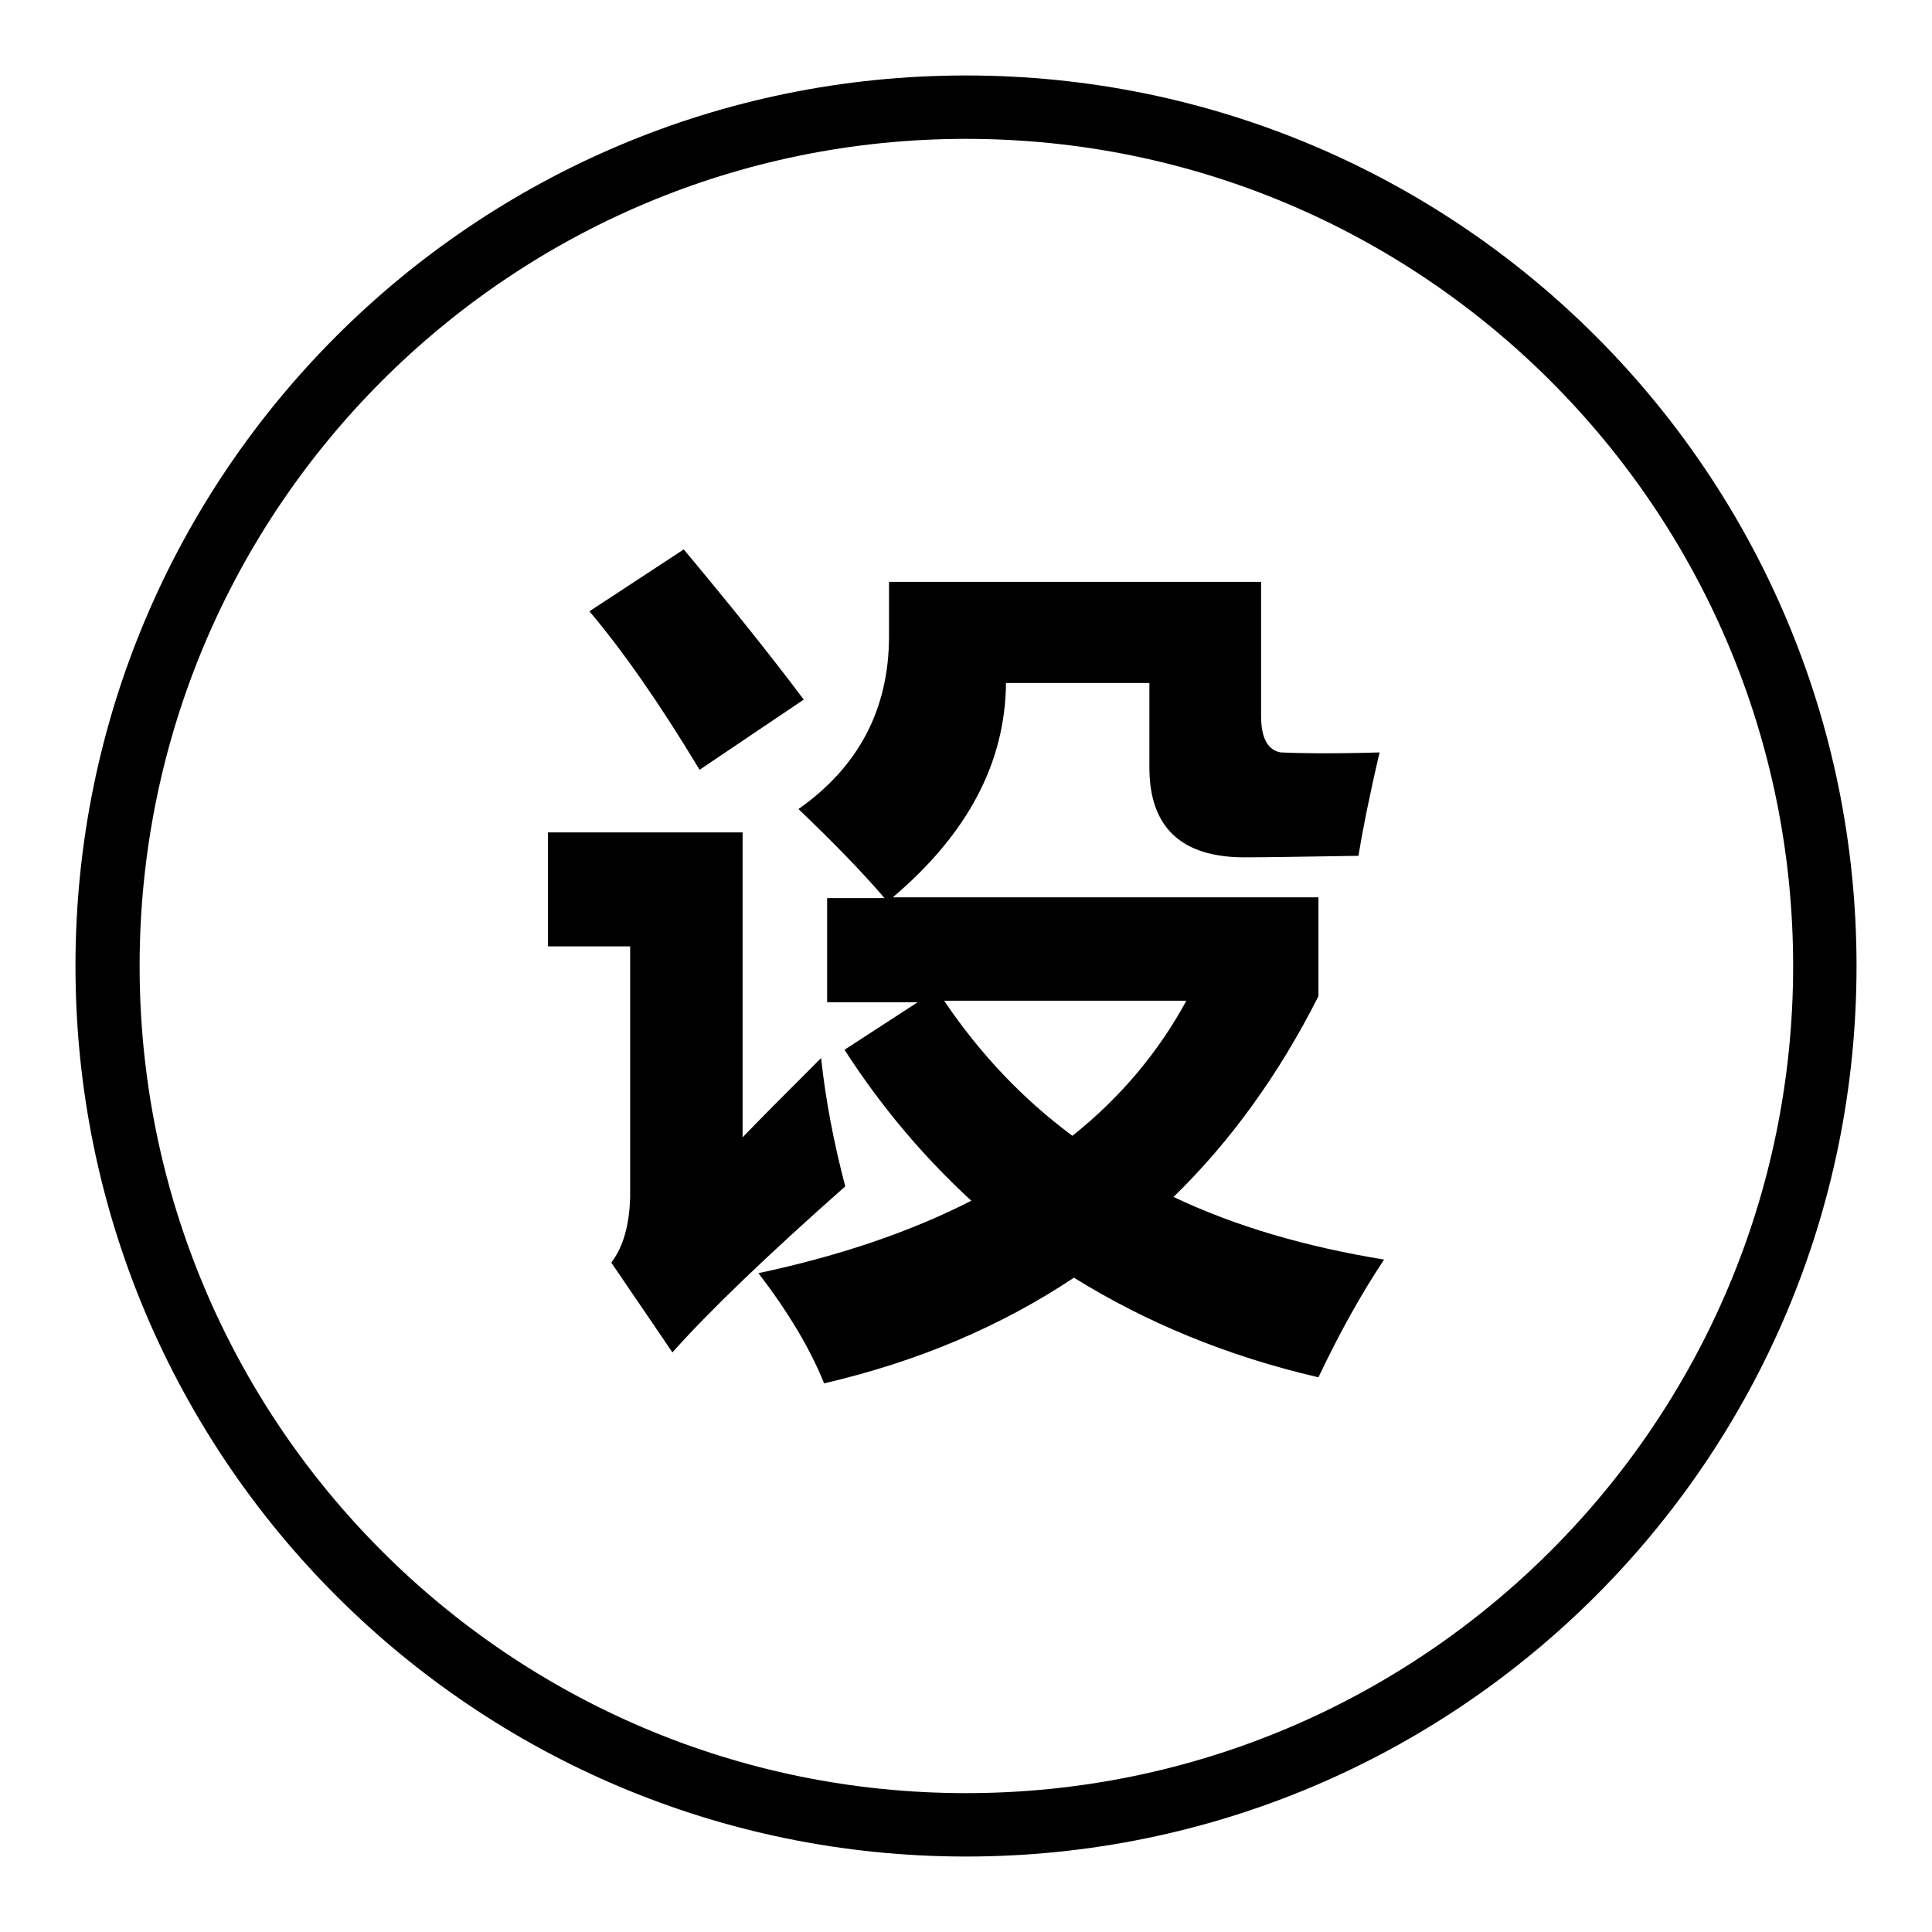
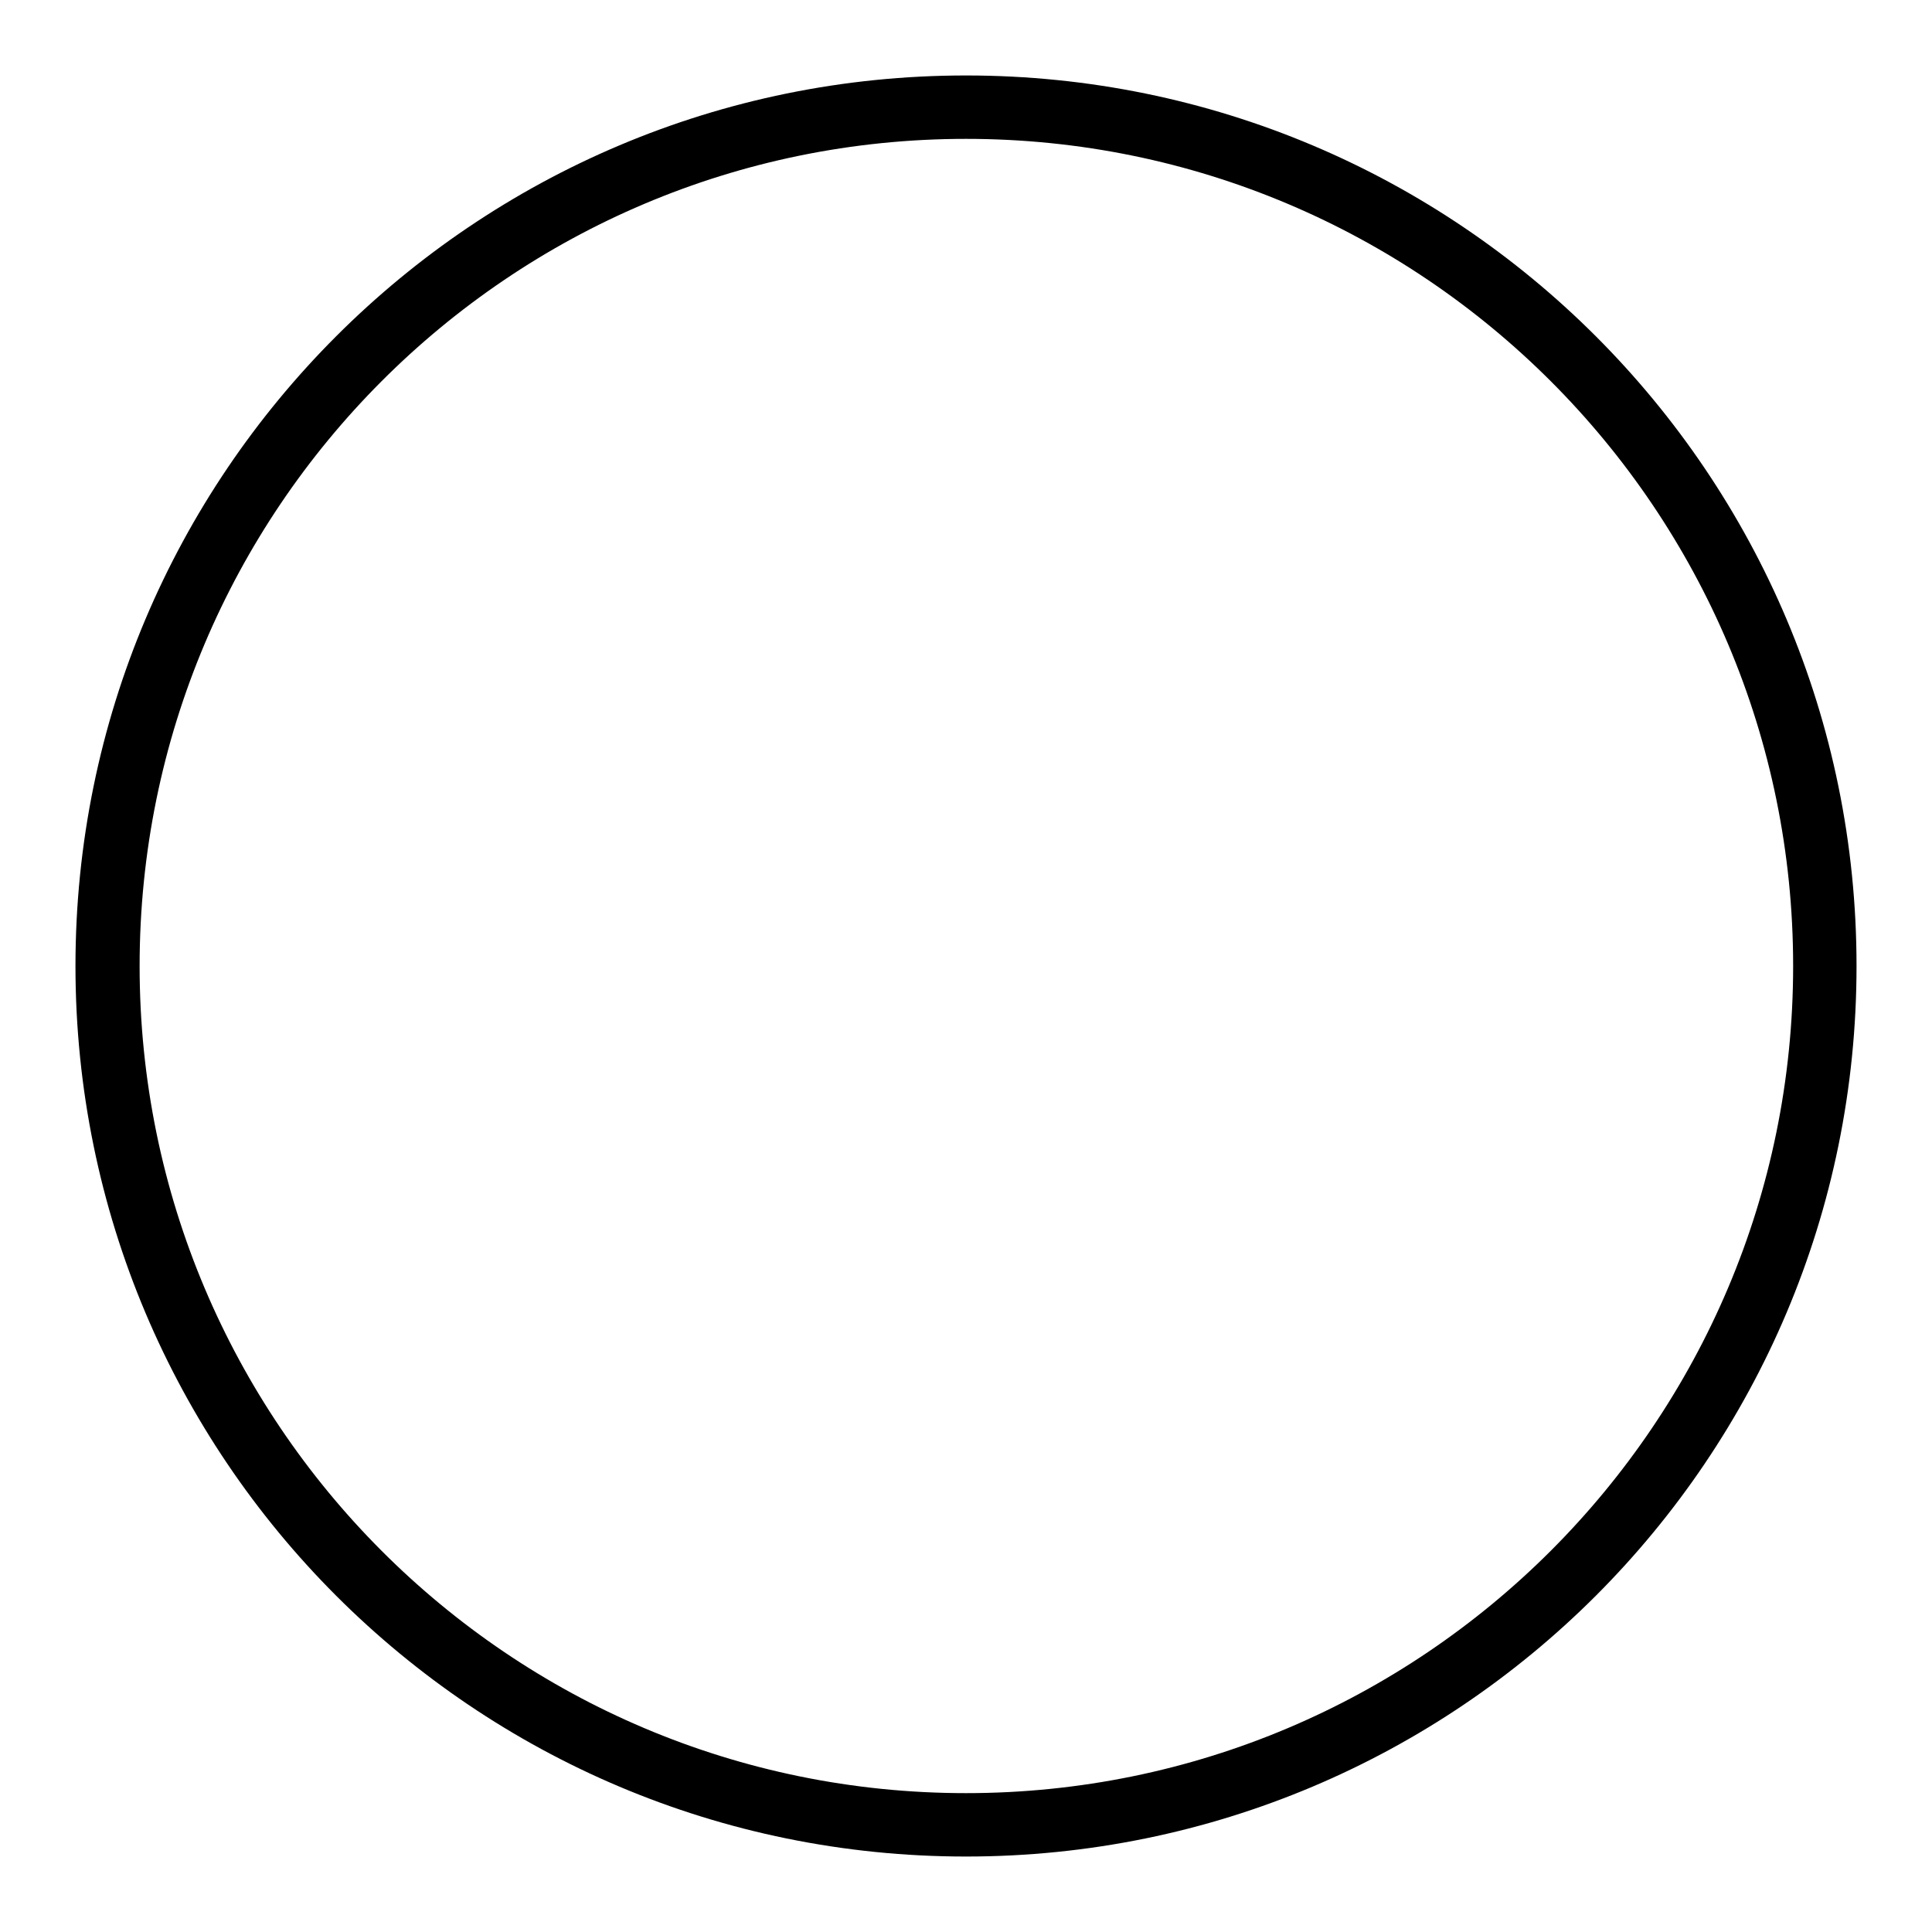
<svg xmlns="http://www.w3.org/2000/svg" version="1.1" x="0px" y="0px" viewBox="0 0 256 256" enable-background="new 0 0 256 256" xml:space="preserve">
  <g>
    <g>
      <path fill="#000000" d="M128,10C62.8,10,10,62.8,10,128c0,65.2,52.8,118,118,118c65.2,0,118-52.8,118-118C246,62.8,193.2,10,128,10z M128,237.6c-60.5,0-109.5-49.1-109.5-109.6S67.5,18.4,128,18.4S237.6,67.5,237.6,128S188.5,237.6,128,237.6z" />
-       <path fill="#000000" d="M108.8,140.2c0.6,5.6,1.7,11.3,3.2,17c-10.4,9.2-18,16.5-22.9,22l-8.1-11.9c1.6-2.1,2.4-5,2.5-8.7v-33.2H72.6v-15.1h25.8v40.4C100.5,148.5,104,145,108.8,140.2z M90.6,72.8c6.1,7.3,11.4,13.9,15.9,19.9L92.7,102c-5.3-8.8-10.2-15.8-14.6-21L90.6,72.8z M182.8,99.7c-1.4,6-2.3,10.6-2.8,13.7c-6.9,0.1-11.9,0.2-15.1,0.2c-8.4,0-12.6-4-12.6-11.9V90.5h-19c-0.1,10.6-5.1,20-15,28.4h56.4V132c-5.2,10.3-11.6,19.2-19.2,26.6c8.2,3.9,17.5,6.6,27.9,8.3c-3,4.5-5.9,9.7-8.7,15.6c-12.1-2.8-22.9-7.3-32.4-13.2c-9.6,6.4-20.6,11.1-33.1,14c-1.9-4.7-4.8-9.5-8.7-14.6c10.8-2.3,20.2-5.5,28.2-9.6c-6.3-5.8-11.9-12.4-16.8-20l9.7-6.3h-12v-13.8h7.6c-2.9-3.4-6.7-7.3-11.4-11.8c8-5.6,12-13.3,12-22.9v-7.2h49.3v17.8c0,2.9,0.9,4.5,2.6,4.8C171.8,99.8,176,99.9,182.8,99.7z M142.1,150.5c6.4-5.1,11.4-11.1,15.1-17.9h-32.1C129.9,139.7,135.5,145.6,142.1,150.5z" />
    </g>
  </g>
</svg>